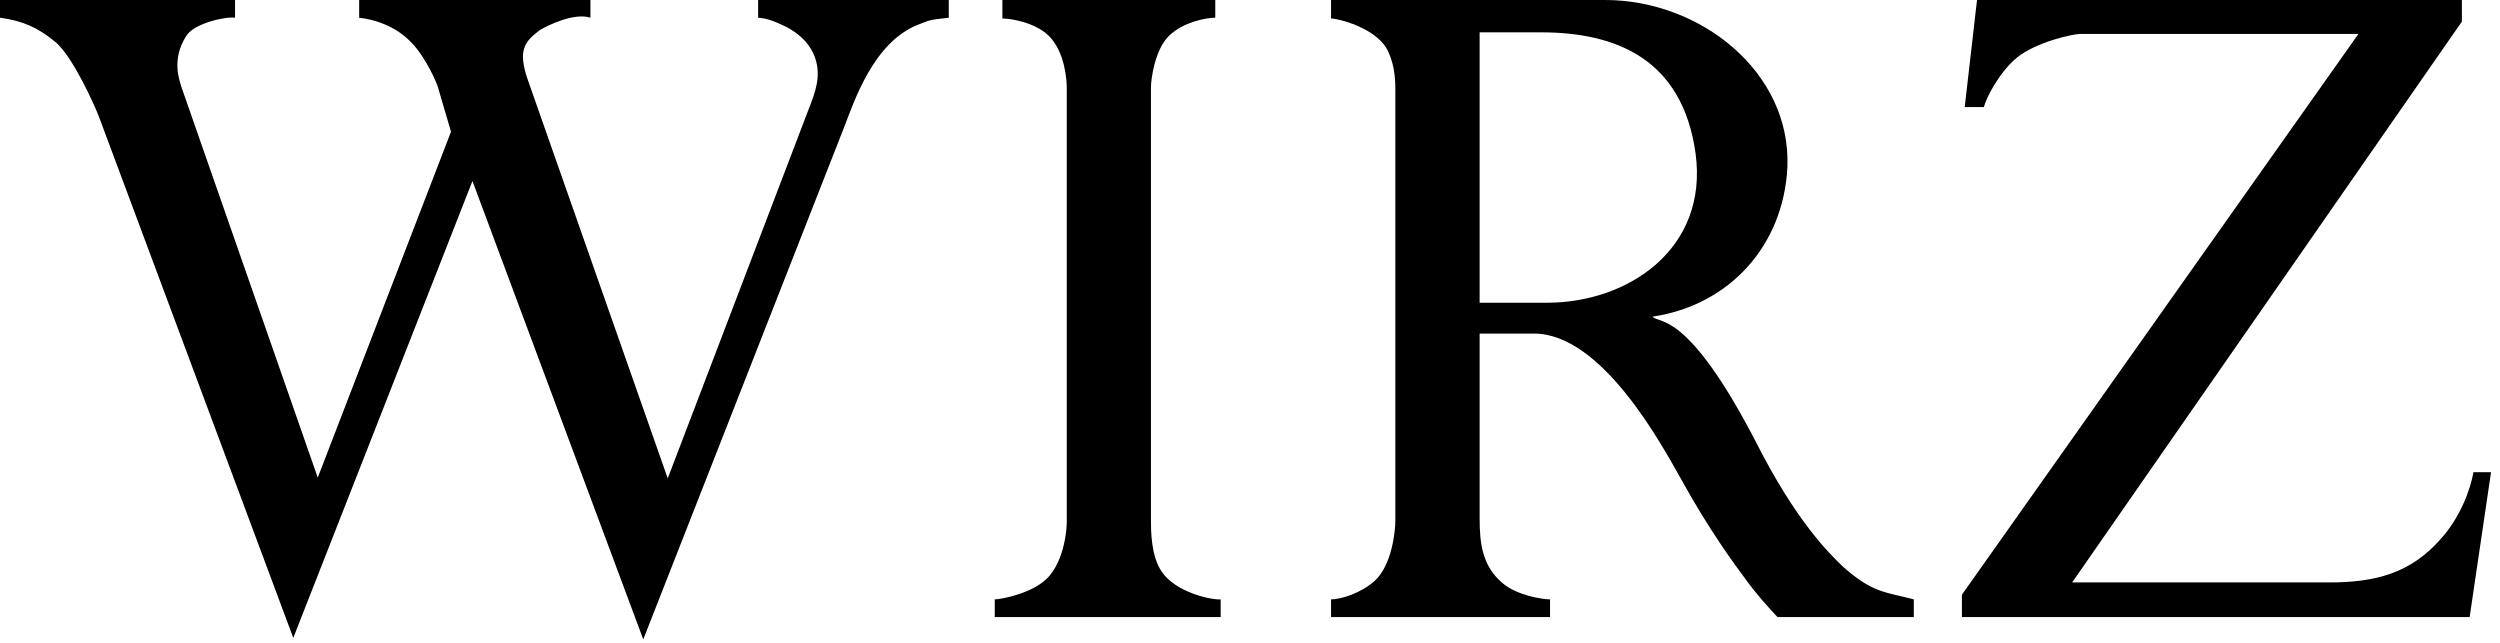
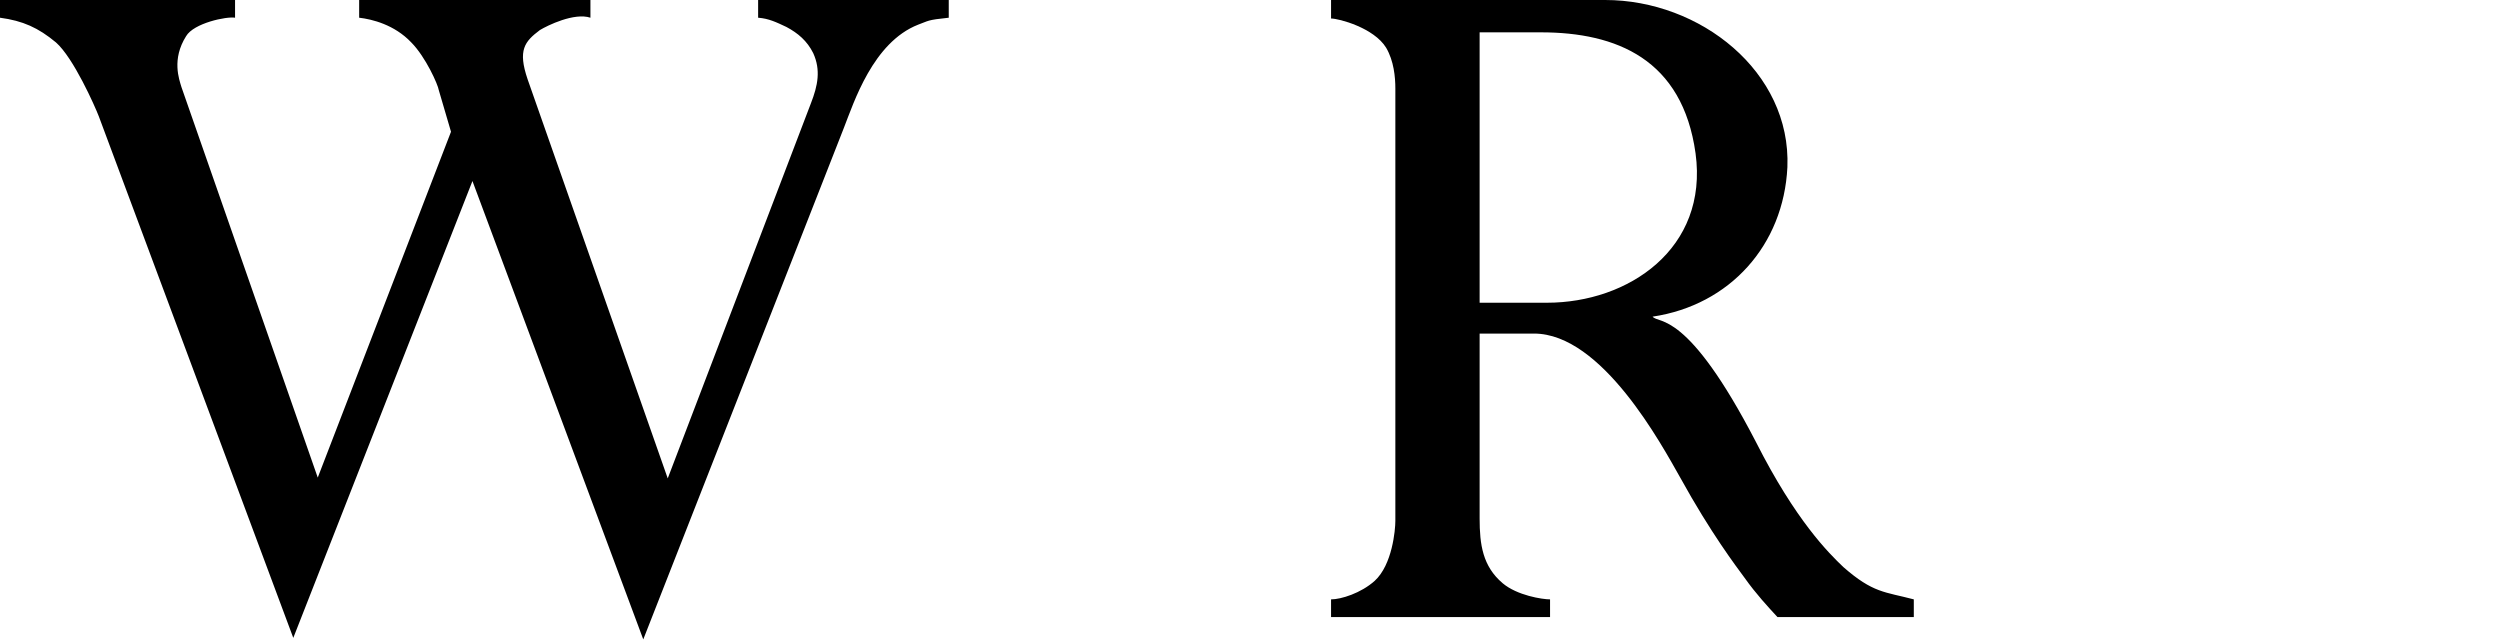
<svg xmlns="http://www.w3.org/2000/svg" width="140" height="36" viewBox="0 0 140 36" fill="none">
  <path fill-rule="evenodd" clip-rule="evenodd" d="M53.13 0V0.992C51.888 1.12 52.017 1.165 51.417 1.381C48.886 2.373 47.816 5.739 47.257 7.161L36.023 35.806L26.457 10.137L16.424 35.721L5.533 6.514C5.317 5.953 4.116 3.234 3.13 2.373C2.144 1.554 1.286 1.165 0 0.992V0H13.163V0.992C12.692 0.908 10.847 1.293 10.42 2.028C9.605 3.321 10.033 4.443 10.161 4.876L17.794 26.745L25.256 7.378L24.572 5.048C24.529 4.747 23.842 3.193 23.028 2.373C22.085 1.381 20.84 1.077 20.113 0.992V0H33.064V0.992C32.162 0.69 30.661 1.425 30.234 1.683C29.375 2.329 28.988 2.804 29.547 4.443L37.393 26.79L45.413 5.78C45.8 4.788 45.971 3.924 45.541 2.976C45.197 2.286 44.686 1.856 44.04 1.51C43.484 1.249 43.053 1.036 42.455 0.992V0H53.13Z" fill="black" />
-   <path fill-rule="evenodd" clip-rule="evenodd" d="M68.055 0V0.992C67.5 0.992 66.258 1.25 65.484 1.985C64.669 2.76 64.454 4.443 64.454 4.876V29.207C64.454 29.681 64.454 31.147 65.056 32.011C65.827 33.175 67.843 33.608 68.358 33.565V34.556H55.707V33.565C56.05 33.565 57.934 33.219 58.752 32.268C59.567 31.32 59.739 29.809 59.739 29.207V4.916C59.739 4.531 59.651 2.892 58.709 1.985C57.934 1.25 56.609 1.036 56.134 1.036V0H68.055Z" fill="black" />
  <path fill-rule="evenodd" clip-rule="evenodd" d="M86.632 16.953H82.859V1.811H86.288C90.533 1.811 94.218 3.322 94.951 8.586C95.679 13.936 91.179 16.953 86.632 16.953ZM103.225 31.753C102.41 30.974 100.566 29.163 98.338 24.761C94.474 17.302 92.889 18.162 92.546 17.732C96.881 17.085 99.882 13.72 100.094 9.362C100.31 4.012 95.204 0 89.889 0H74.539V1.036C74.97 1.036 76.939 1.554 77.625 2.675C78.056 3.41 78.14 4.314 78.14 4.96V29.163C78.14 29.681 77.969 31.624 76.983 32.528C76.212 33.219 75.097 33.565 74.539 33.565V34.557H86.803V33.565C86.376 33.565 84.959 33.348 84.144 32.657C83.031 31.709 82.859 30.5 82.859 29.034V18.68H85.902C89.719 18.68 93.064 24.934 94.093 26.745C95.807 29.854 97.22 31.709 97.695 32.356C98.338 33.263 99.021 33.995 99.539 34.557H107.173V33.565C105.544 33.135 104.898 33.219 103.225 31.753Z" fill="black" />
-   <path fill-rule="evenodd" clip-rule="evenodd" d="M110.713 0H137.865V1.209L116.04 32.616H130.448C133.023 32.616 134.995 32.098 136.664 30.199C137.738 29.035 138.344 27.439 138.512 26.445H139.498L138.3 34.556H109.867V33.304L132.073 1.899H116.502C116.113 1.899 114.053 2.33 112.938 3.234C111.952 4.056 111.225 5.479 111.097 5.996H110.024L110.713 0Z" fill="black" />
</svg>